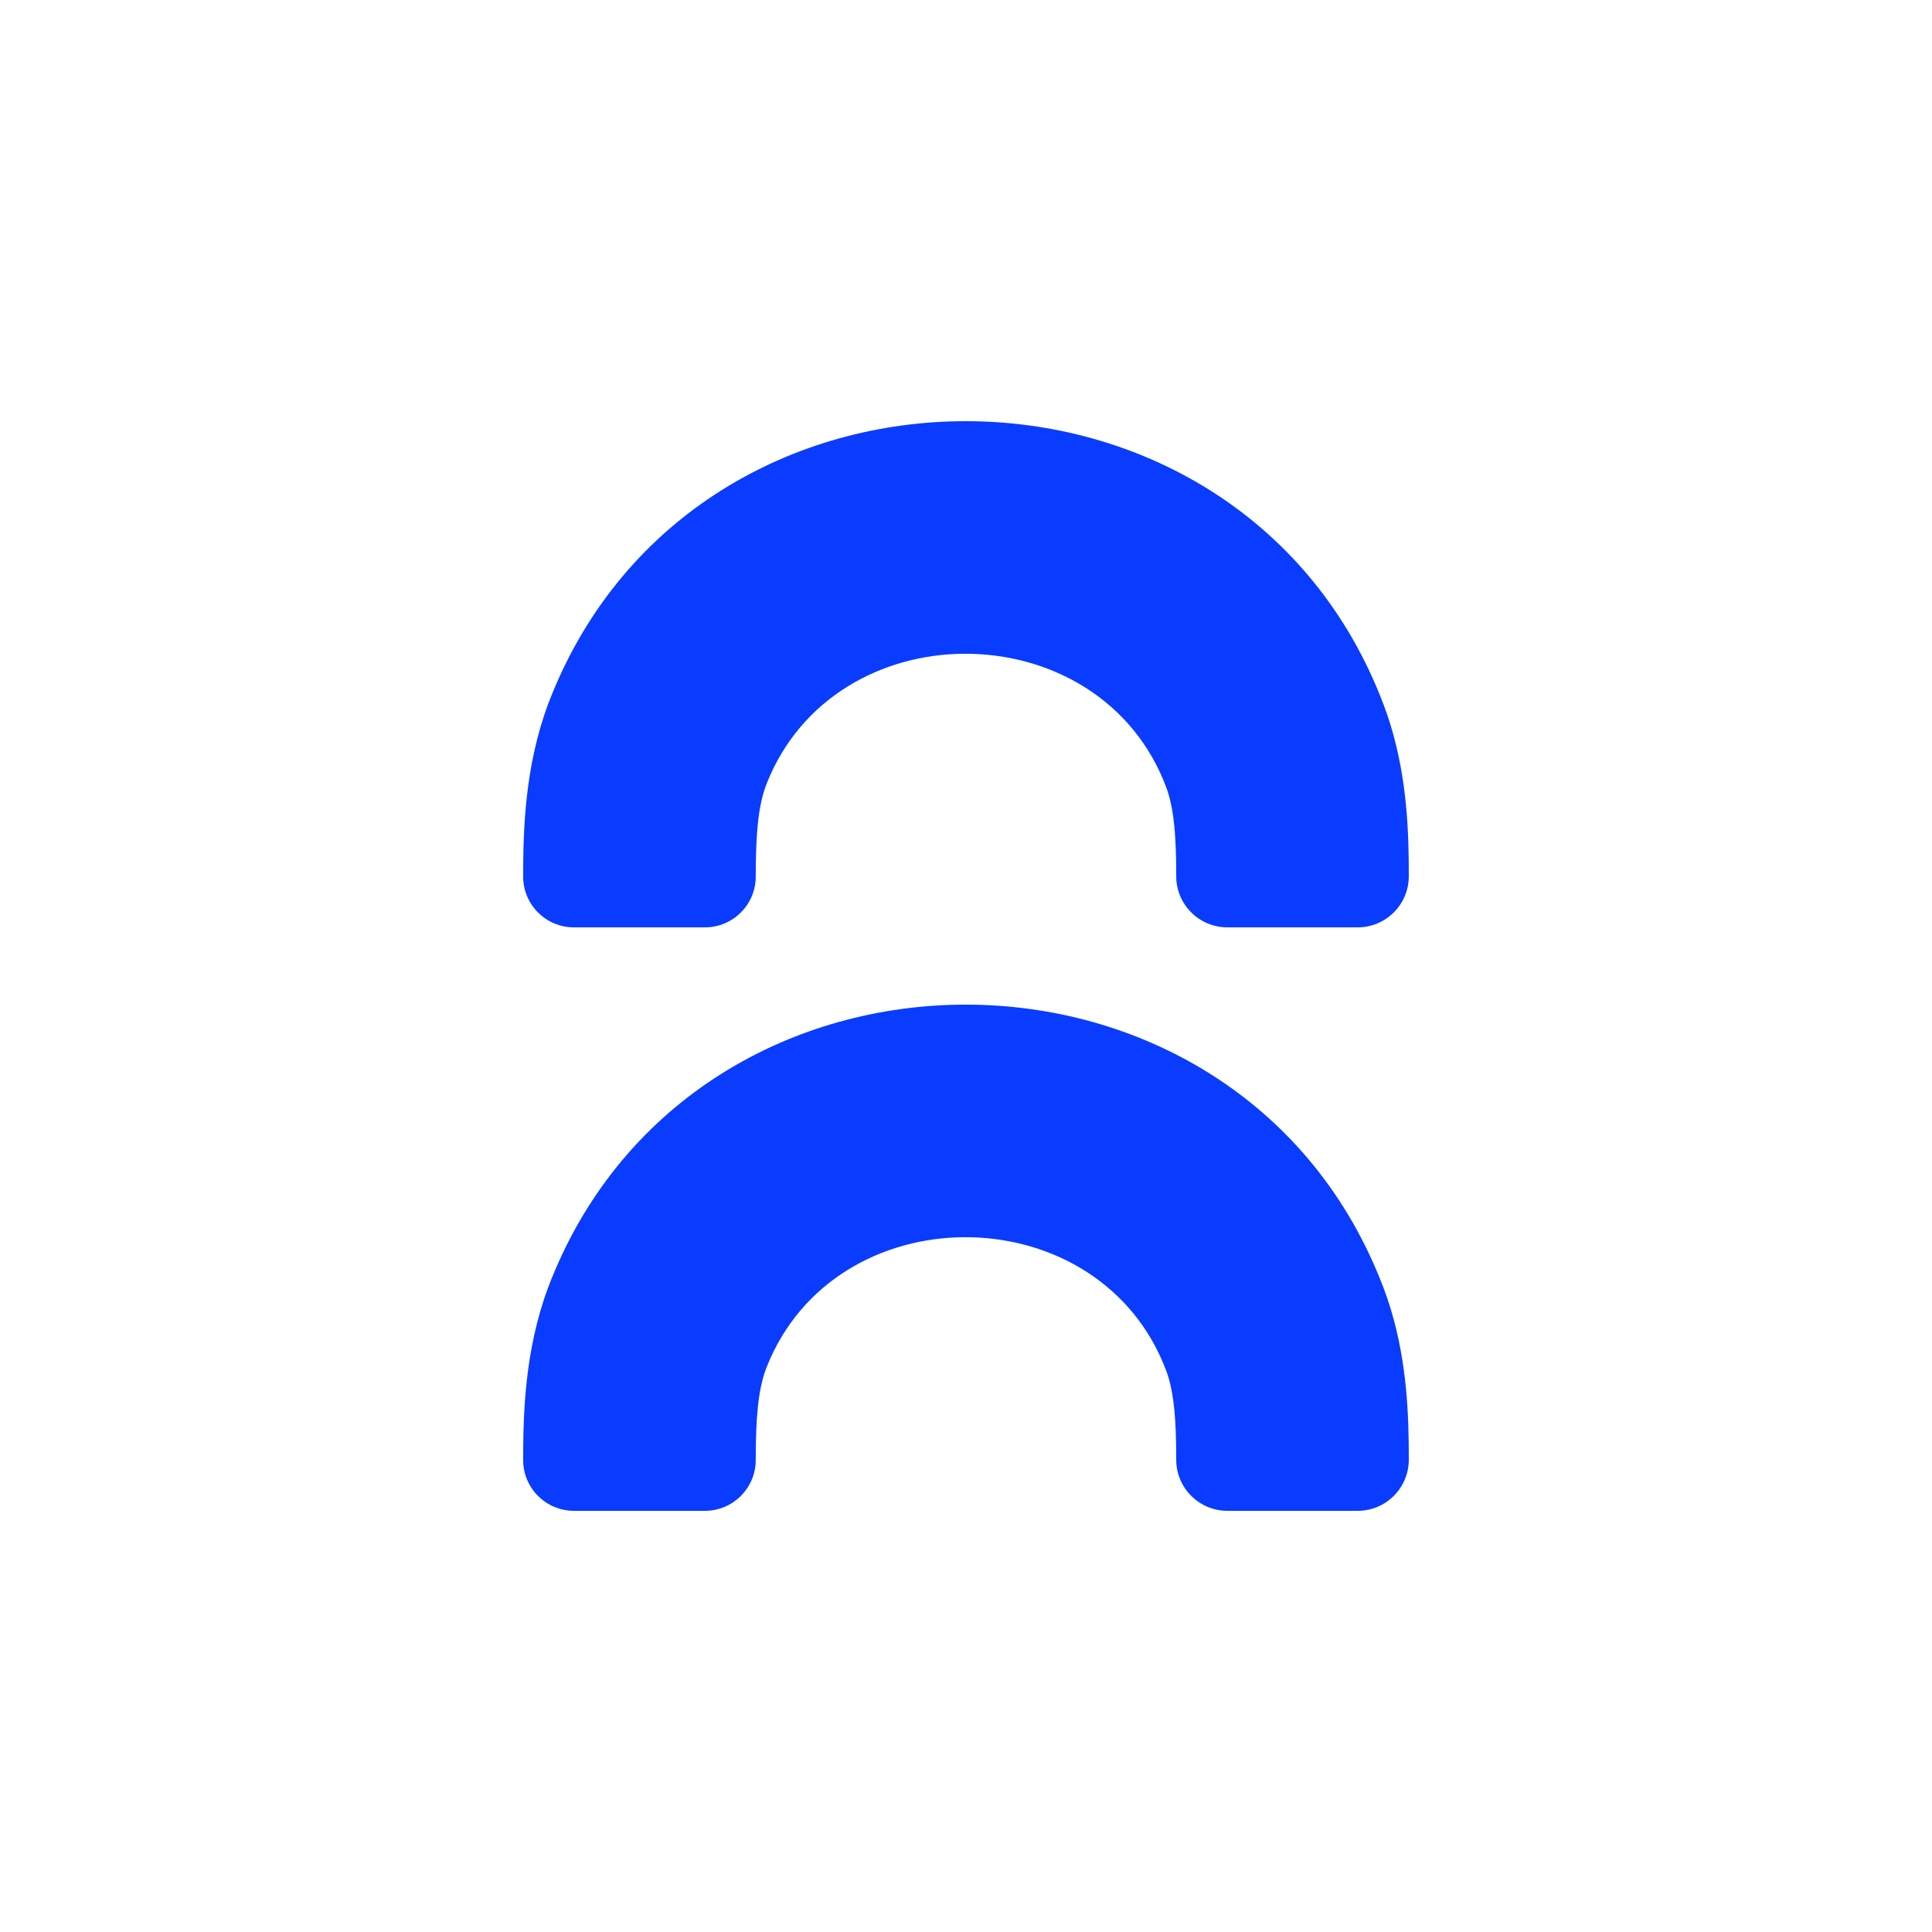
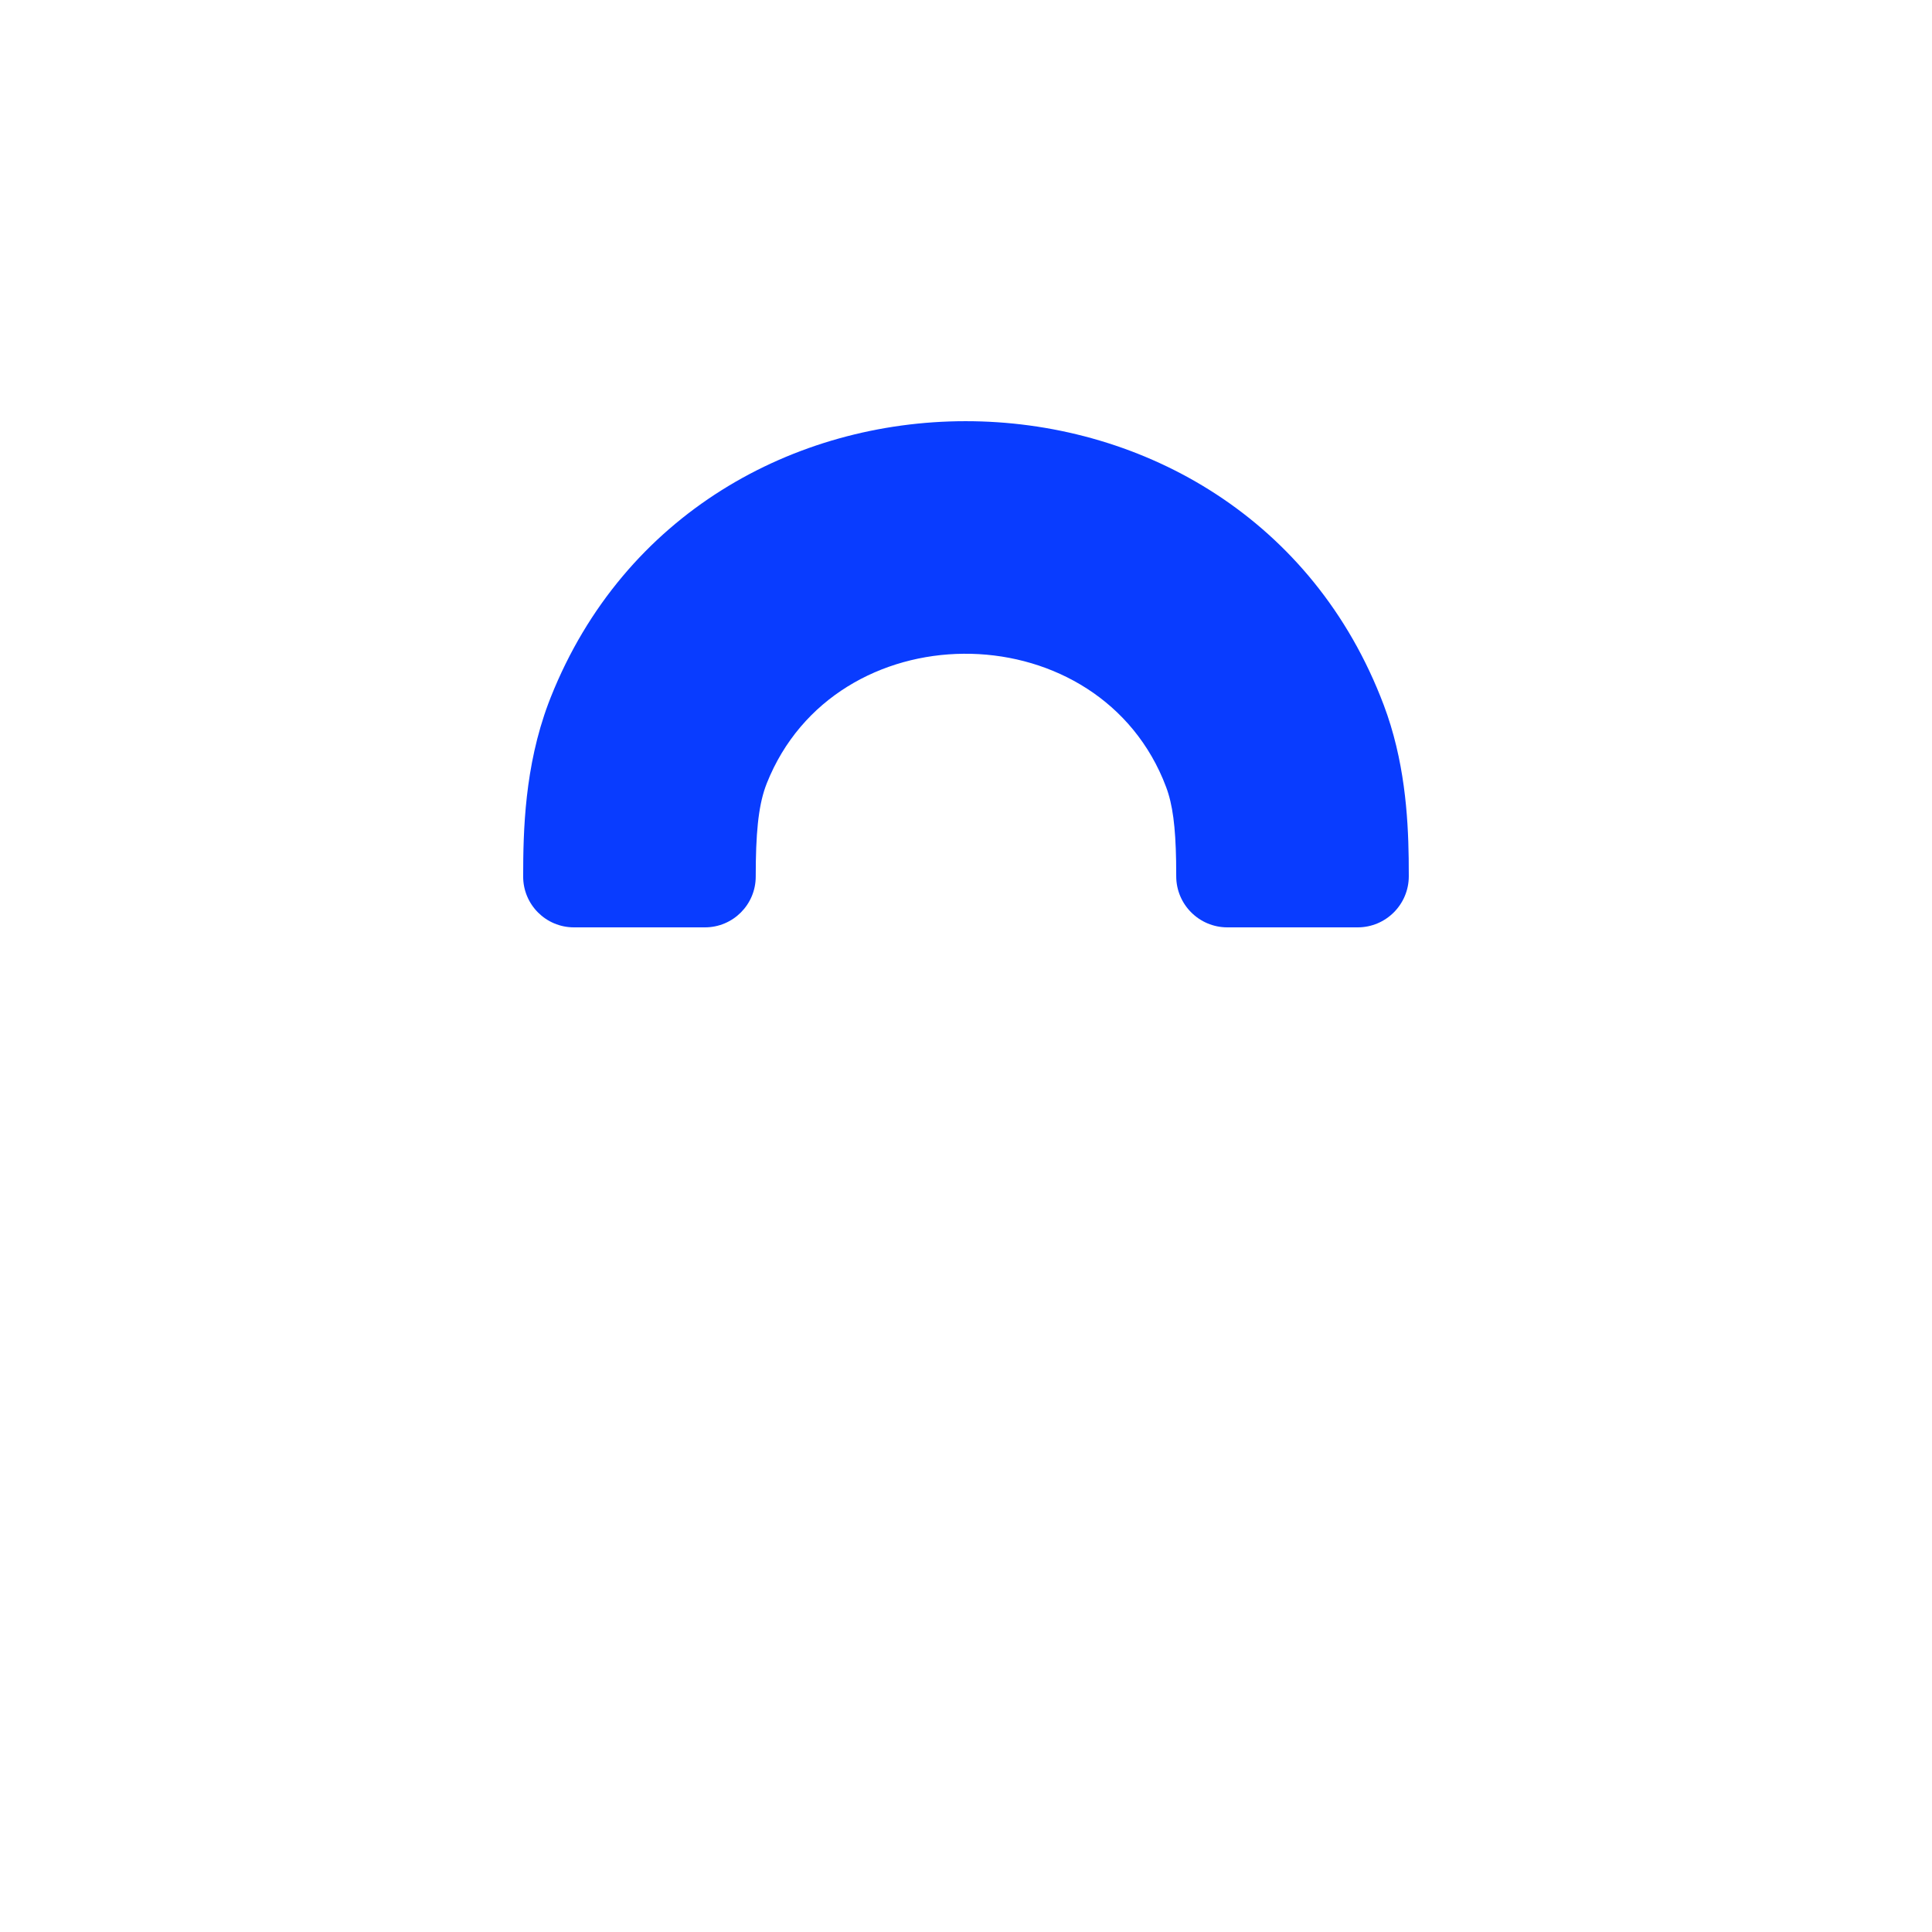
<svg xmlns="http://www.w3.org/2000/svg" fill="none" height="100%" overflow="visible" preserveAspectRatio="none" style="display: block;" viewBox="0 0 80 80" width="100%">
  <g id="Frame 1410103947">
    <g id="Frame 1410103946">
      <g id="Frame 1410103945">
</g>
    </g>
-     <path d="M31.293 60.457C31.293 61.618 30.351 62.56 29.19 62.56L23.765 62.56C22.604 62.56 21.663 61.618 21.663 60.457C21.663 58.555 21.725 55.908 22.706 53.288L22.804 53.035C28.87 37.786 51.084 37.806 57.156 52.989L57.297 53.35C58.153 55.619 58.306 57.911 58.331 59.705L58.335 60.442C58.335 61.612 57.387 62.56 56.218 62.56H50.823C49.653 62.56 48.705 61.612 48.705 60.442L48.7 59.806C48.675 58.395 48.559 57.472 48.286 56.748L48.152 56.412C45.199 49.459 34.579 49.486 31.751 56.595L31.69 56.758C31.396 57.597 31.293 58.708 31.293 60.457Z" fill="#093CFF" id="Vector 6 (Stroke)" />
    <path d="M31.293 36.297C31.293 37.459 30.351 38.4 29.19 38.4L23.765 38.4C22.604 38.4 21.663 37.459 21.663 36.297C21.663 34.396 21.725 31.748 22.706 29.129L22.804 28.875C28.87 13.627 51.084 13.646 57.156 28.829L57.297 29.191C58.153 31.46 58.306 33.752 58.331 35.546L58.335 36.283C58.335 37.452 57.387 38.4 56.218 38.4H50.823C49.653 38.4 48.705 37.452 48.705 36.283L48.7 35.647C48.675 34.235 48.559 33.312 48.286 32.589L48.152 32.252C45.199 25.299 34.579 25.327 31.751 32.435L31.69 32.599C31.396 33.437 31.293 34.548 31.293 36.297Z" fill="#093CFF" id="Vector 6 (Stroke)_2" />
  </g>
</svg>